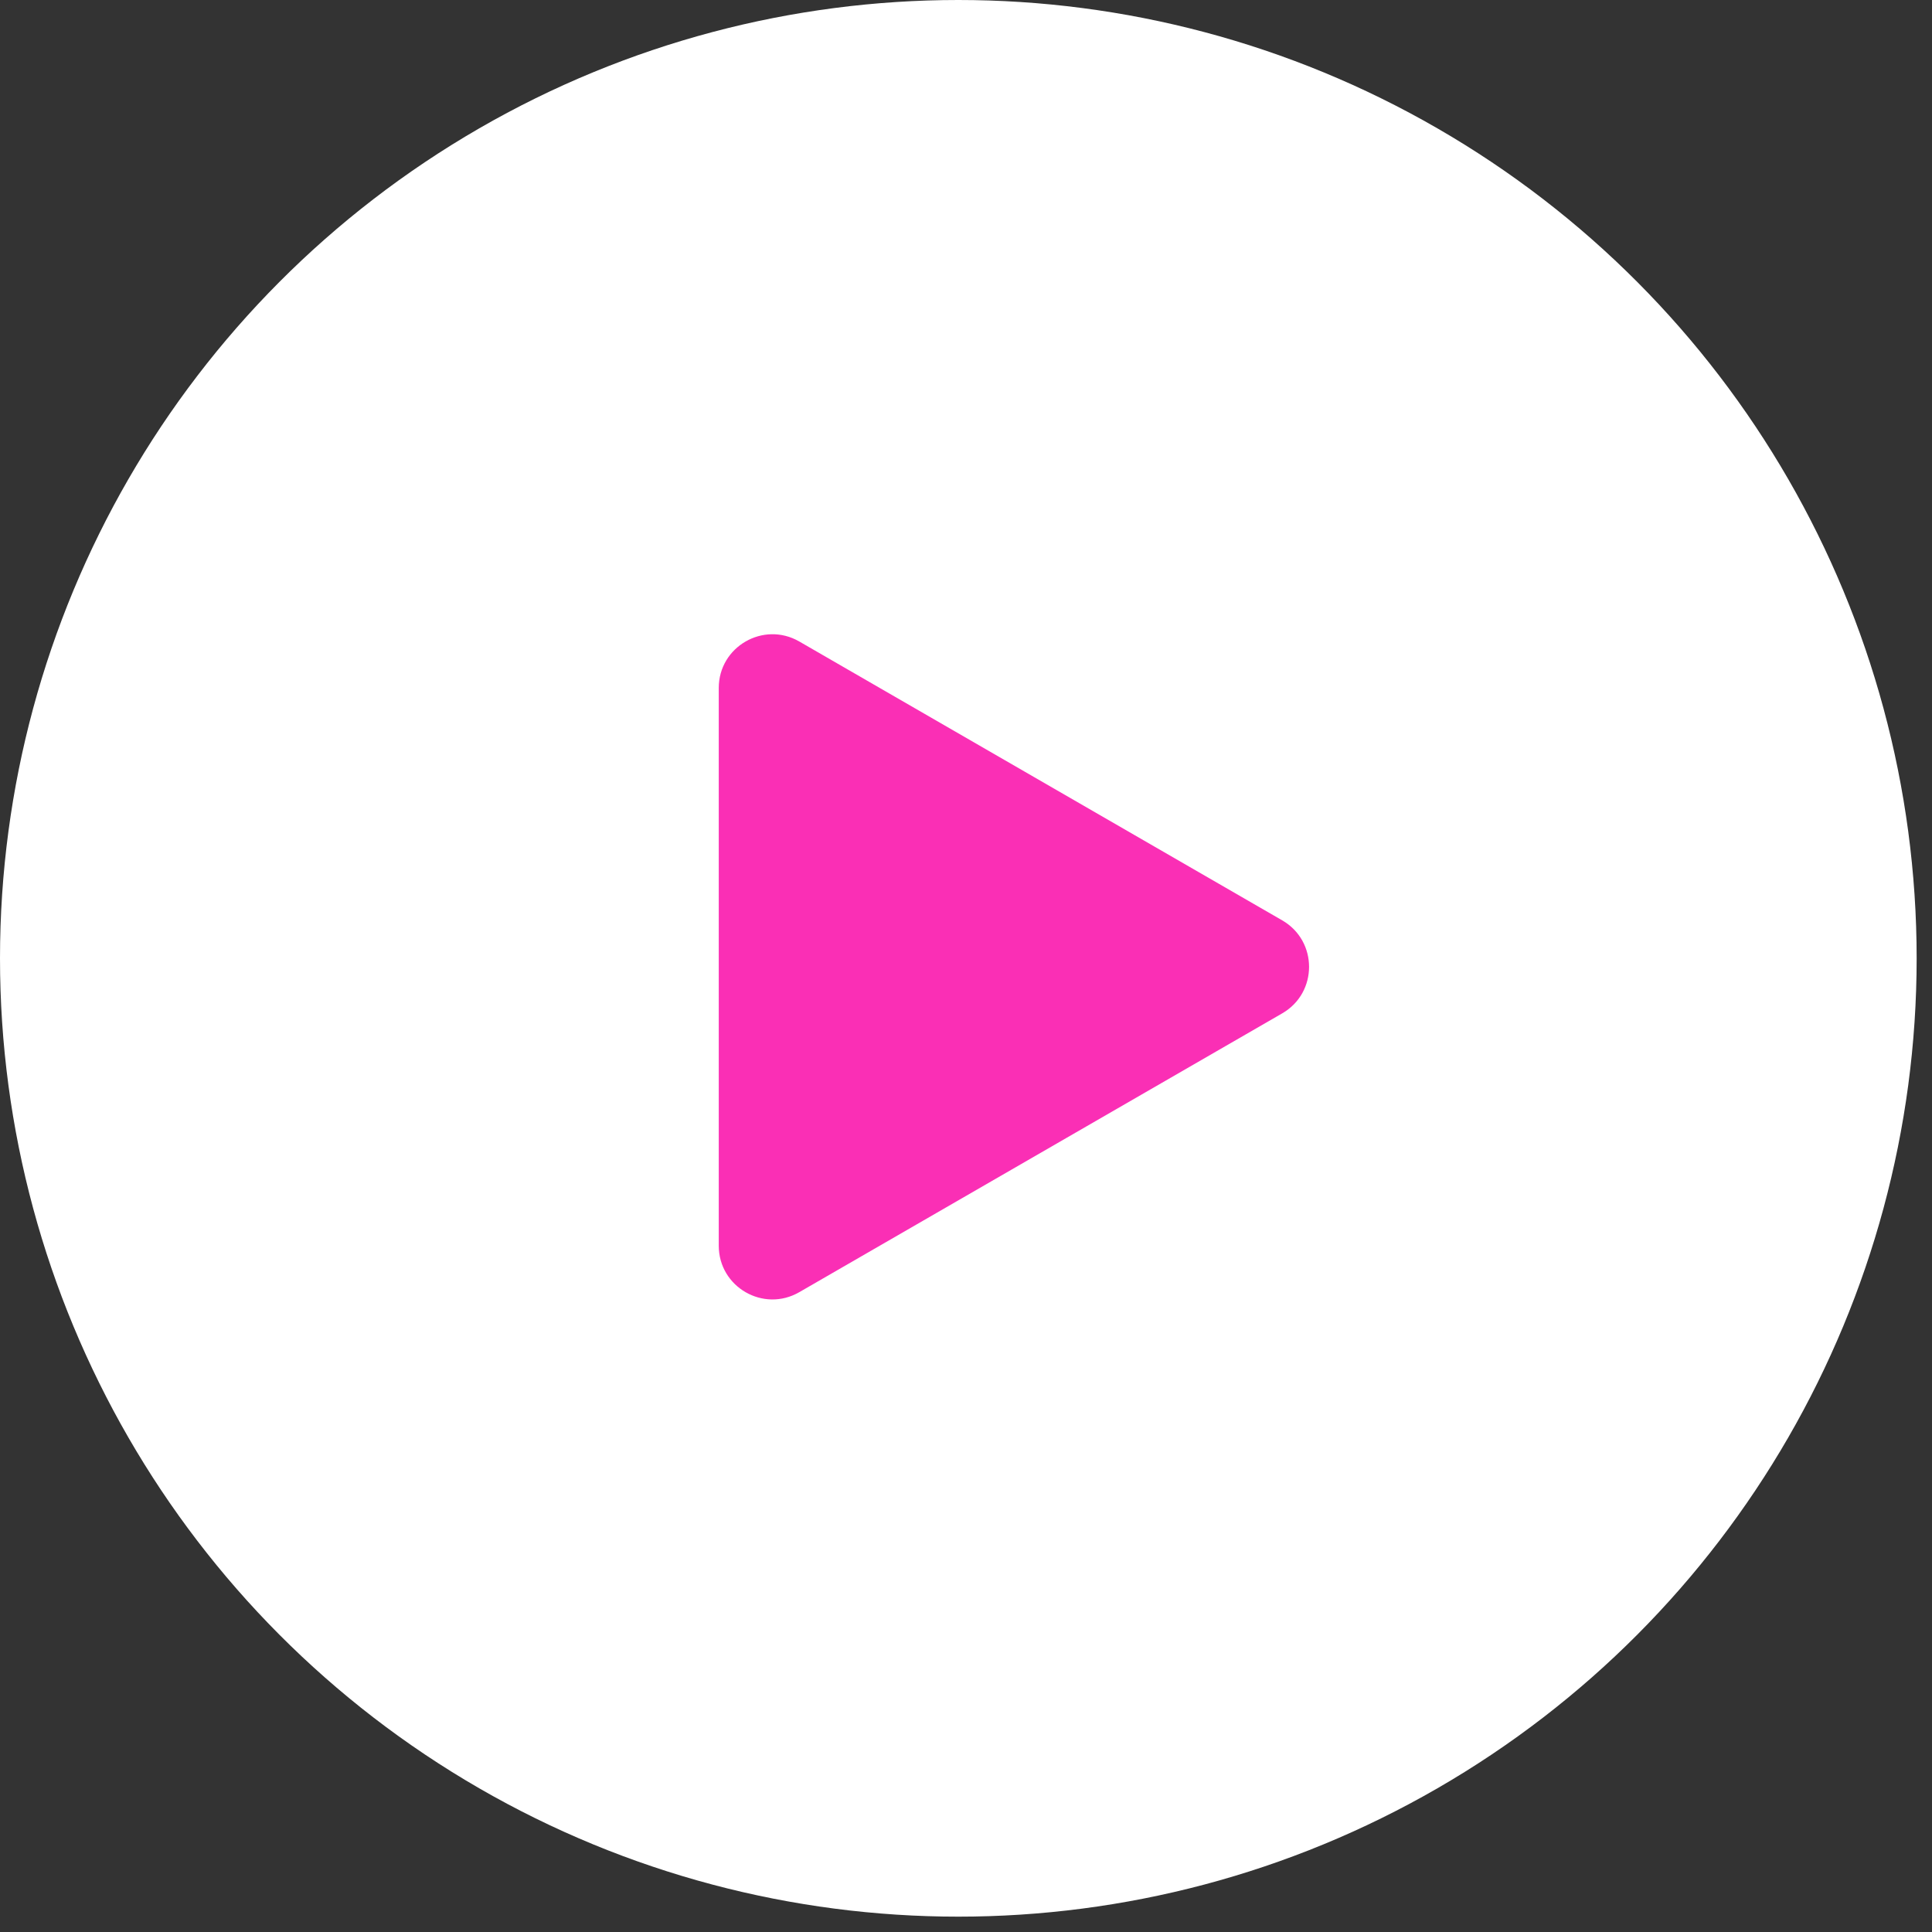
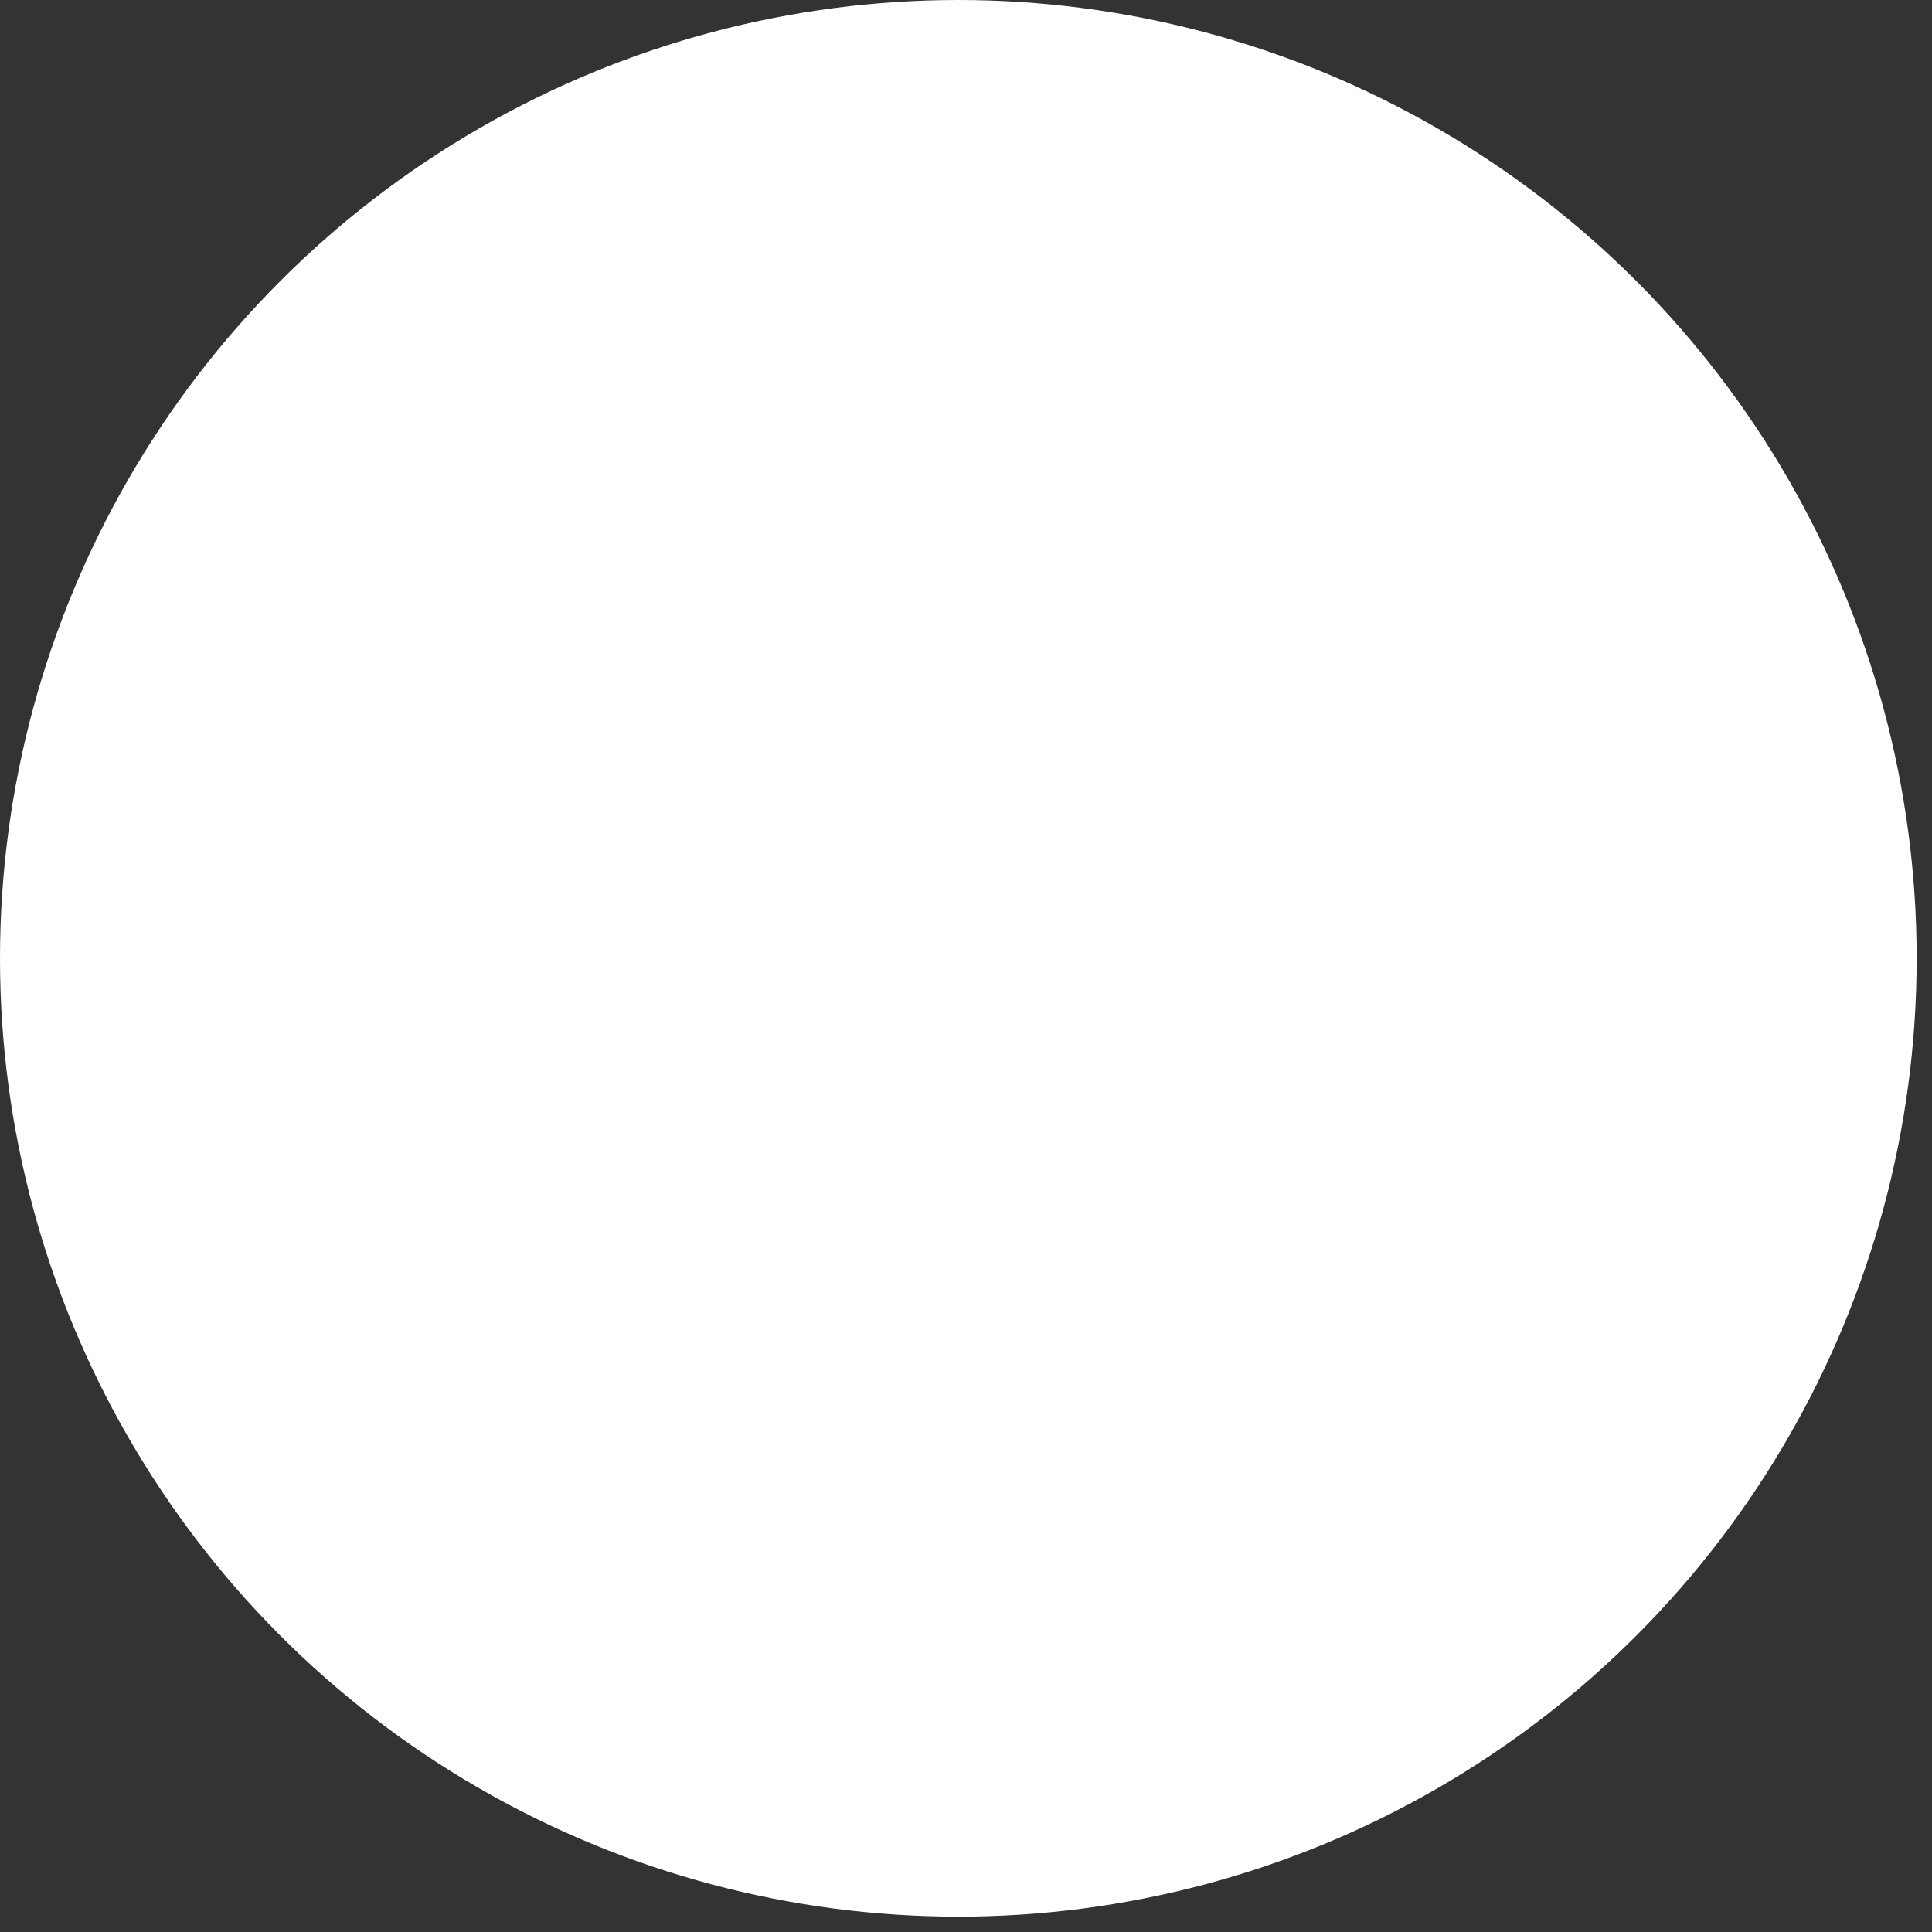
<svg xmlns="http://www.w3.org/2000/svg" width="36" height="36" viewBox="0 0 36 36" fill="none">
  <rect x="0" y="0" width="36" height="36" fill="#333333" stroke="none" />
  <circle cx="17.857" cy="17.857" r="17.857" fill="white" />
-   <path d="M13.393 12.819C13.393 12.05 14.226 11.569 14.893 11.953L23.893 17.15C24.559 17.535 24.559 18.497 23.893 18.882L14.893 24.078C14.226 24.463 13.393 23.982 13.393 23.212L13.393 12.819Z" fill="#FA2FB5" />
</svg>